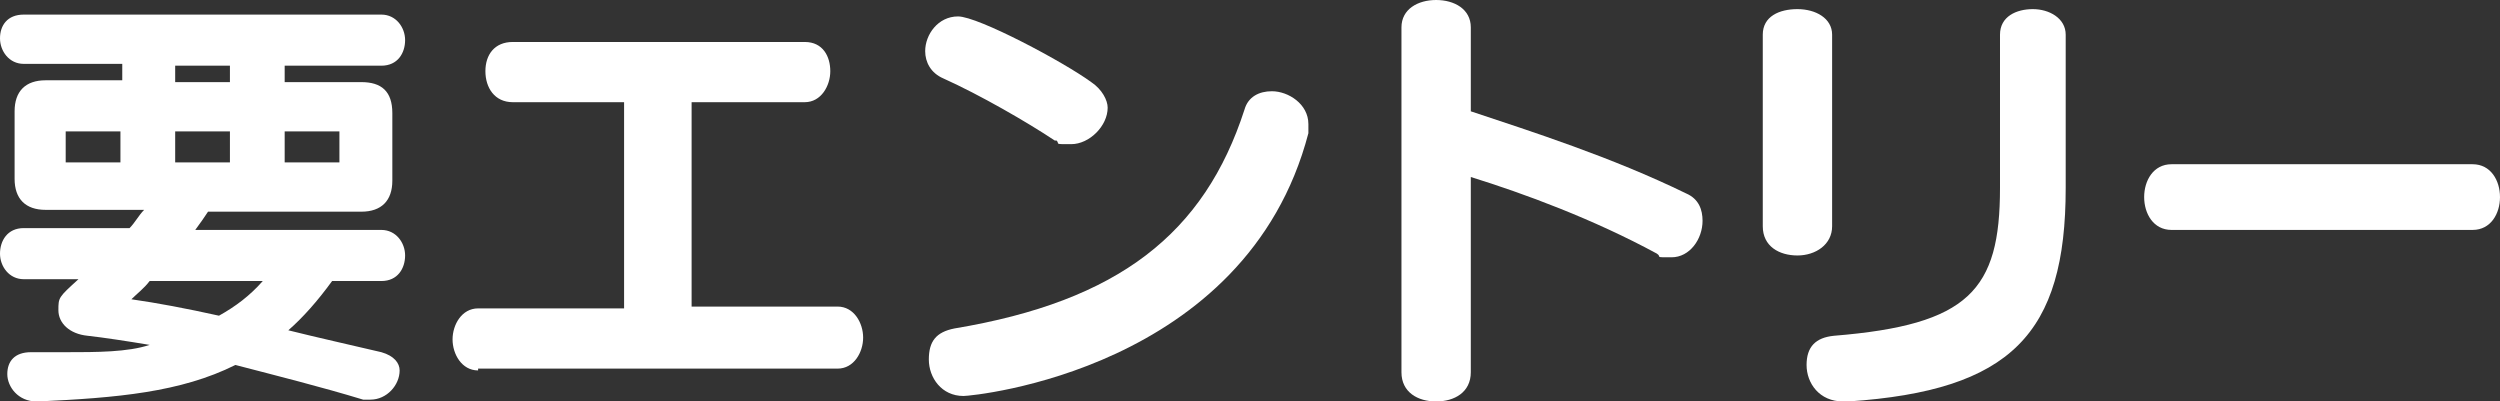
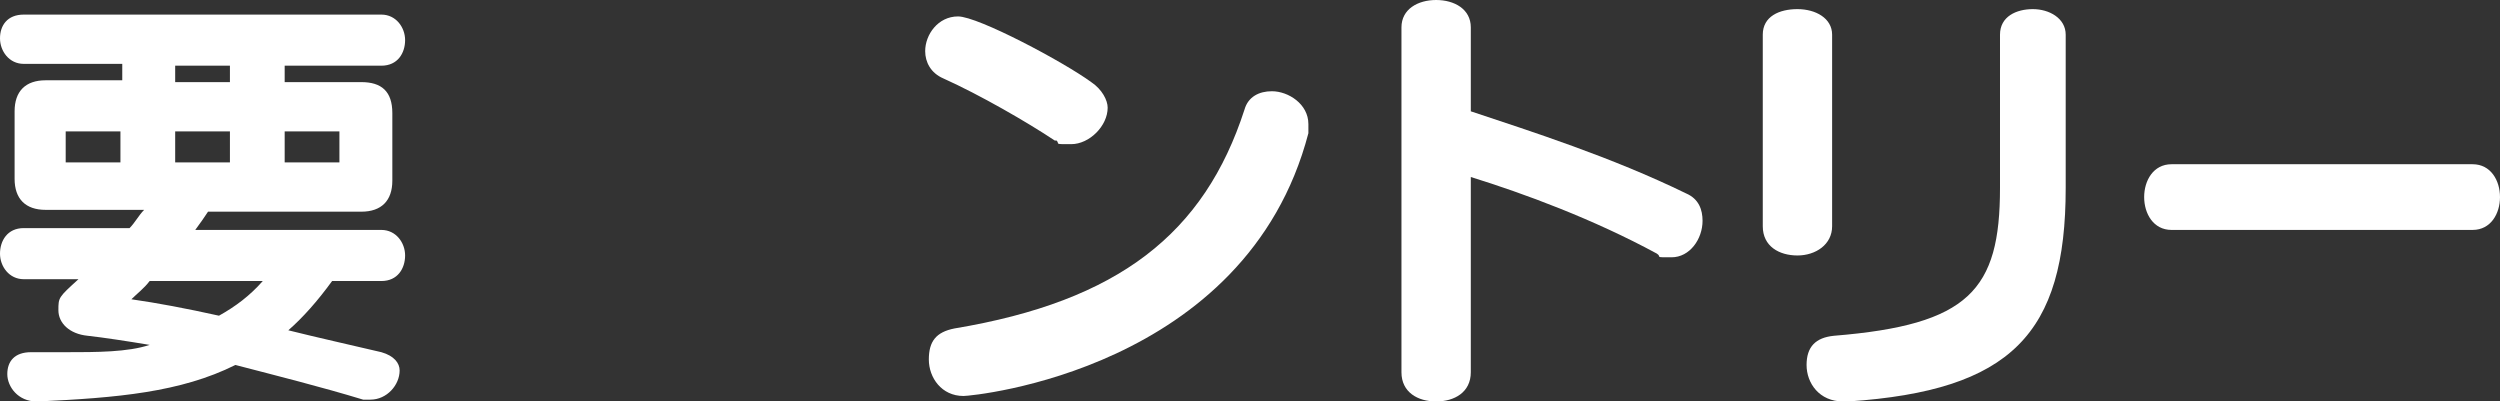
<svg xmlns="http://www.w3.org/2000/svg" id="_レイヤー_1" data-name="レイヤー_1" version="1.1" viewBox="0 0 137 22">
  <rect x="0" y="0" width="137" height="22" fill="#333333" stroke="none" />
  <defs>
    <style>
      .st0 {
        fill: #fff;
      }
    </style>
  </defs>
  <path class="st0" d="M18.2,15.4c-.8,1.1-1.6,2-2.4,2.7,1.6.4,3.4.8,5.1,1.2.7.2,1,.6,1,1,0,.8-.7,1.6-1.6,1.6s-.3,0-.4,0c-2.3-.7-4.7-1.3-7-1.9-3,1.5-6.5,1.8-10.8,2h-.1c-1,0-1.6-.8-1.6-1.5s.4-1.2,1.3-1.2h0c.6,0,1.3,0,1.9,0,1.7,0,3.4,0,4.6-.4-1.2-.2-2.5-.4-3.4-.5-1-.1-1.6-.7-1.6-1.4s0-.7,1.1-1.7H1.3c-.8,0-1.3-.7-1.3-1.4s.4-1.4,1.3-1.4h5.8c.3-.3.5-.7.8-1H2.5c-1.1,0-1.7-.6-1.7-1.7v-3.7c0-1.1.6-1.7,1.7-1.7h4.2v-.9H1.3c-.8,0-1.3-.7-1.3-1.4S.4.8,1.3.8h19.6c.8,0,1.3.7,1.3,1.4s-.4,1.4-1.3,1.4h-5.3v.9h4.2c1.1,0,1.7.5,1.7,1.7v3.7c0,1.1-.6,1.7-1.7,1.7h-8.4c-.2.3-.4.6-.7,1h10.2c.8,0,1.3.7,1.3,1.4s-.4,1.4-1.3,1.4h-2.7ZM6.6,7.2h-3v1.7h3v-1.7ZM8.2,15.4c-.3.4-.7.7-1,1,1.4.2,3,.5,4.8.9.9-.5,1.7-1.1,2.4-1.9h-6.1ZM12.6,3.6h-3v.9h3v-.9ZM12.6,7.2h-3v1.7h3v-1.7ZM18.6,7.2h-3v1.7h3v-1.7Z" />
-   <path class="st0" d="M26.2,20.3c-.9,0-1.4-.9-1.4-1.7s.5-1.7,1.4-1.7h8V5.6h-6.1c-1,0-1.5-.8-1.5-1.7s.5-1.6,1.5-1.6h16c1,0,1.4.8,1.4,1.6s-.5,1.7-1.4,1.7h-6.2v11.2h8c.9,0,1.4.9,1.4,1.7s-.5,1.7-1.4,1.7h-19.7Z" />
  <path class="st0" d="M57.8,7.7c-1.5-1-4.1-2.5-6.1-3.4-.7-.3-1-.9-1-1.5,0-.9.7-1.9,1.8-1.9s5.8,2.5,7.3,3.6c.6.4.9,1,.9,1.4,0,1-1,2-2,2s-.6,0-.8-.2ZM52.8,21.7c-1.2,0-1.9-1-1.9-2s.4-1.5,1.4-1.7c9-1.5,13.7-5.2,15.9-12,.2-.7.8-1,1.5-1,.9,0,2,.7,2,1.8s0,.3,0,.5c-3.4,13-18.4,14.4-18.9,14.4Z" />
  <path class="st0" d="M76.8,1.5c0-1,.9-1.5,1.9-1.5s1.9.5,1.9,1.5v4.6c3.3,1.1,7.7,2.5,11.8,4.5.7.3.9.9.9,1.5,0,1-.7,2-1.7,2s-.5,0-.8-.2c-3.5-1.9-7.3-3.3-10.2-4.2v10.7c0,1.1-.9,1.6-1.9,1.6s-1.9-.5-1.9-1.6V1.5Z" />
  <path class="st0" d="M96.6,1.9c0-1,.9-1.4,1.9-1.4s1.9.5,1.9,1.4v10.5c0,1-.9,1.6-1.9,1.6s-1.9-.5-1.9-1.6V1.9ZM101,22c-1.3,0-2-1-2-2s.5-1.5,1.5-1.6c7.4-.6,9.1-2.5,9.1-8.1V1.9c0-1,.9-1.4,1.8-1.4s1.8.5,1.8,1.4v8.4c0,8-3,11.1-11.9,11.7h-.2Z" />
  <path class="st0" d="M119,12.6c-1,0-1.5-.9-1.5-1.8s.5-1.8,1.5-1.8h16.5c1,0,1.5.9,1.5,1.8s-.5,1.8-1.5,1.8h-16.5Z" />
</svg>